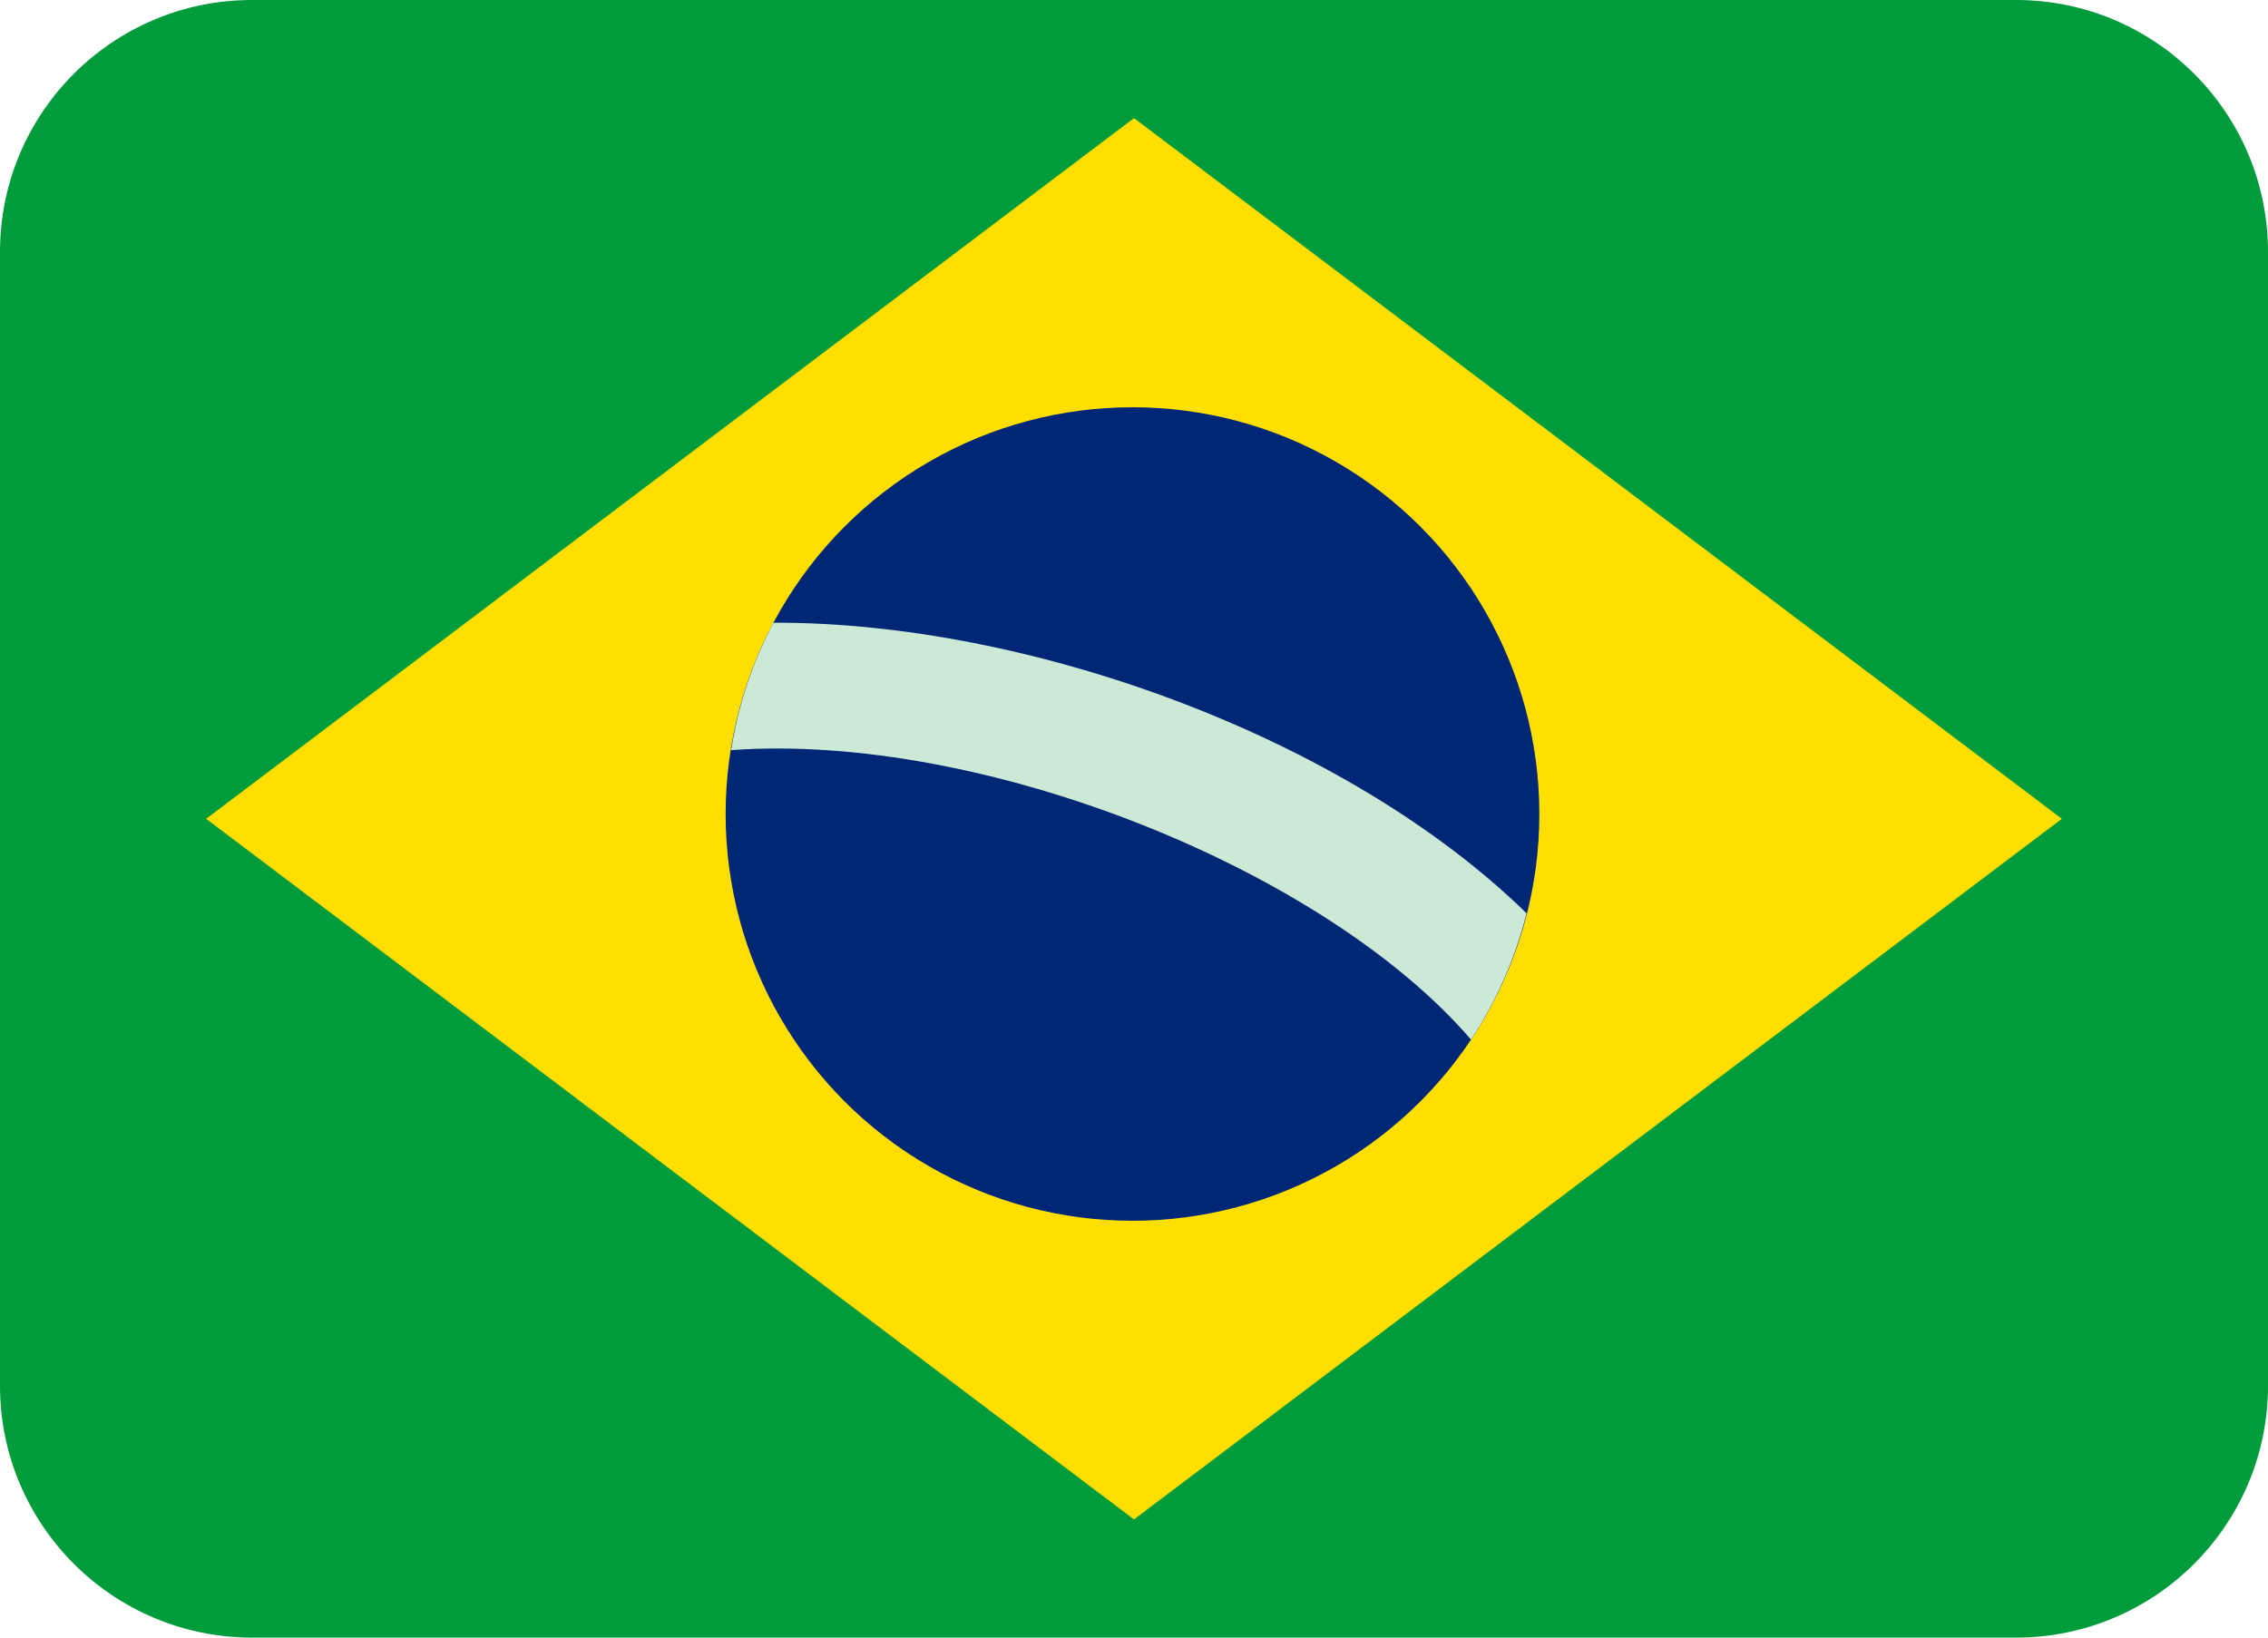
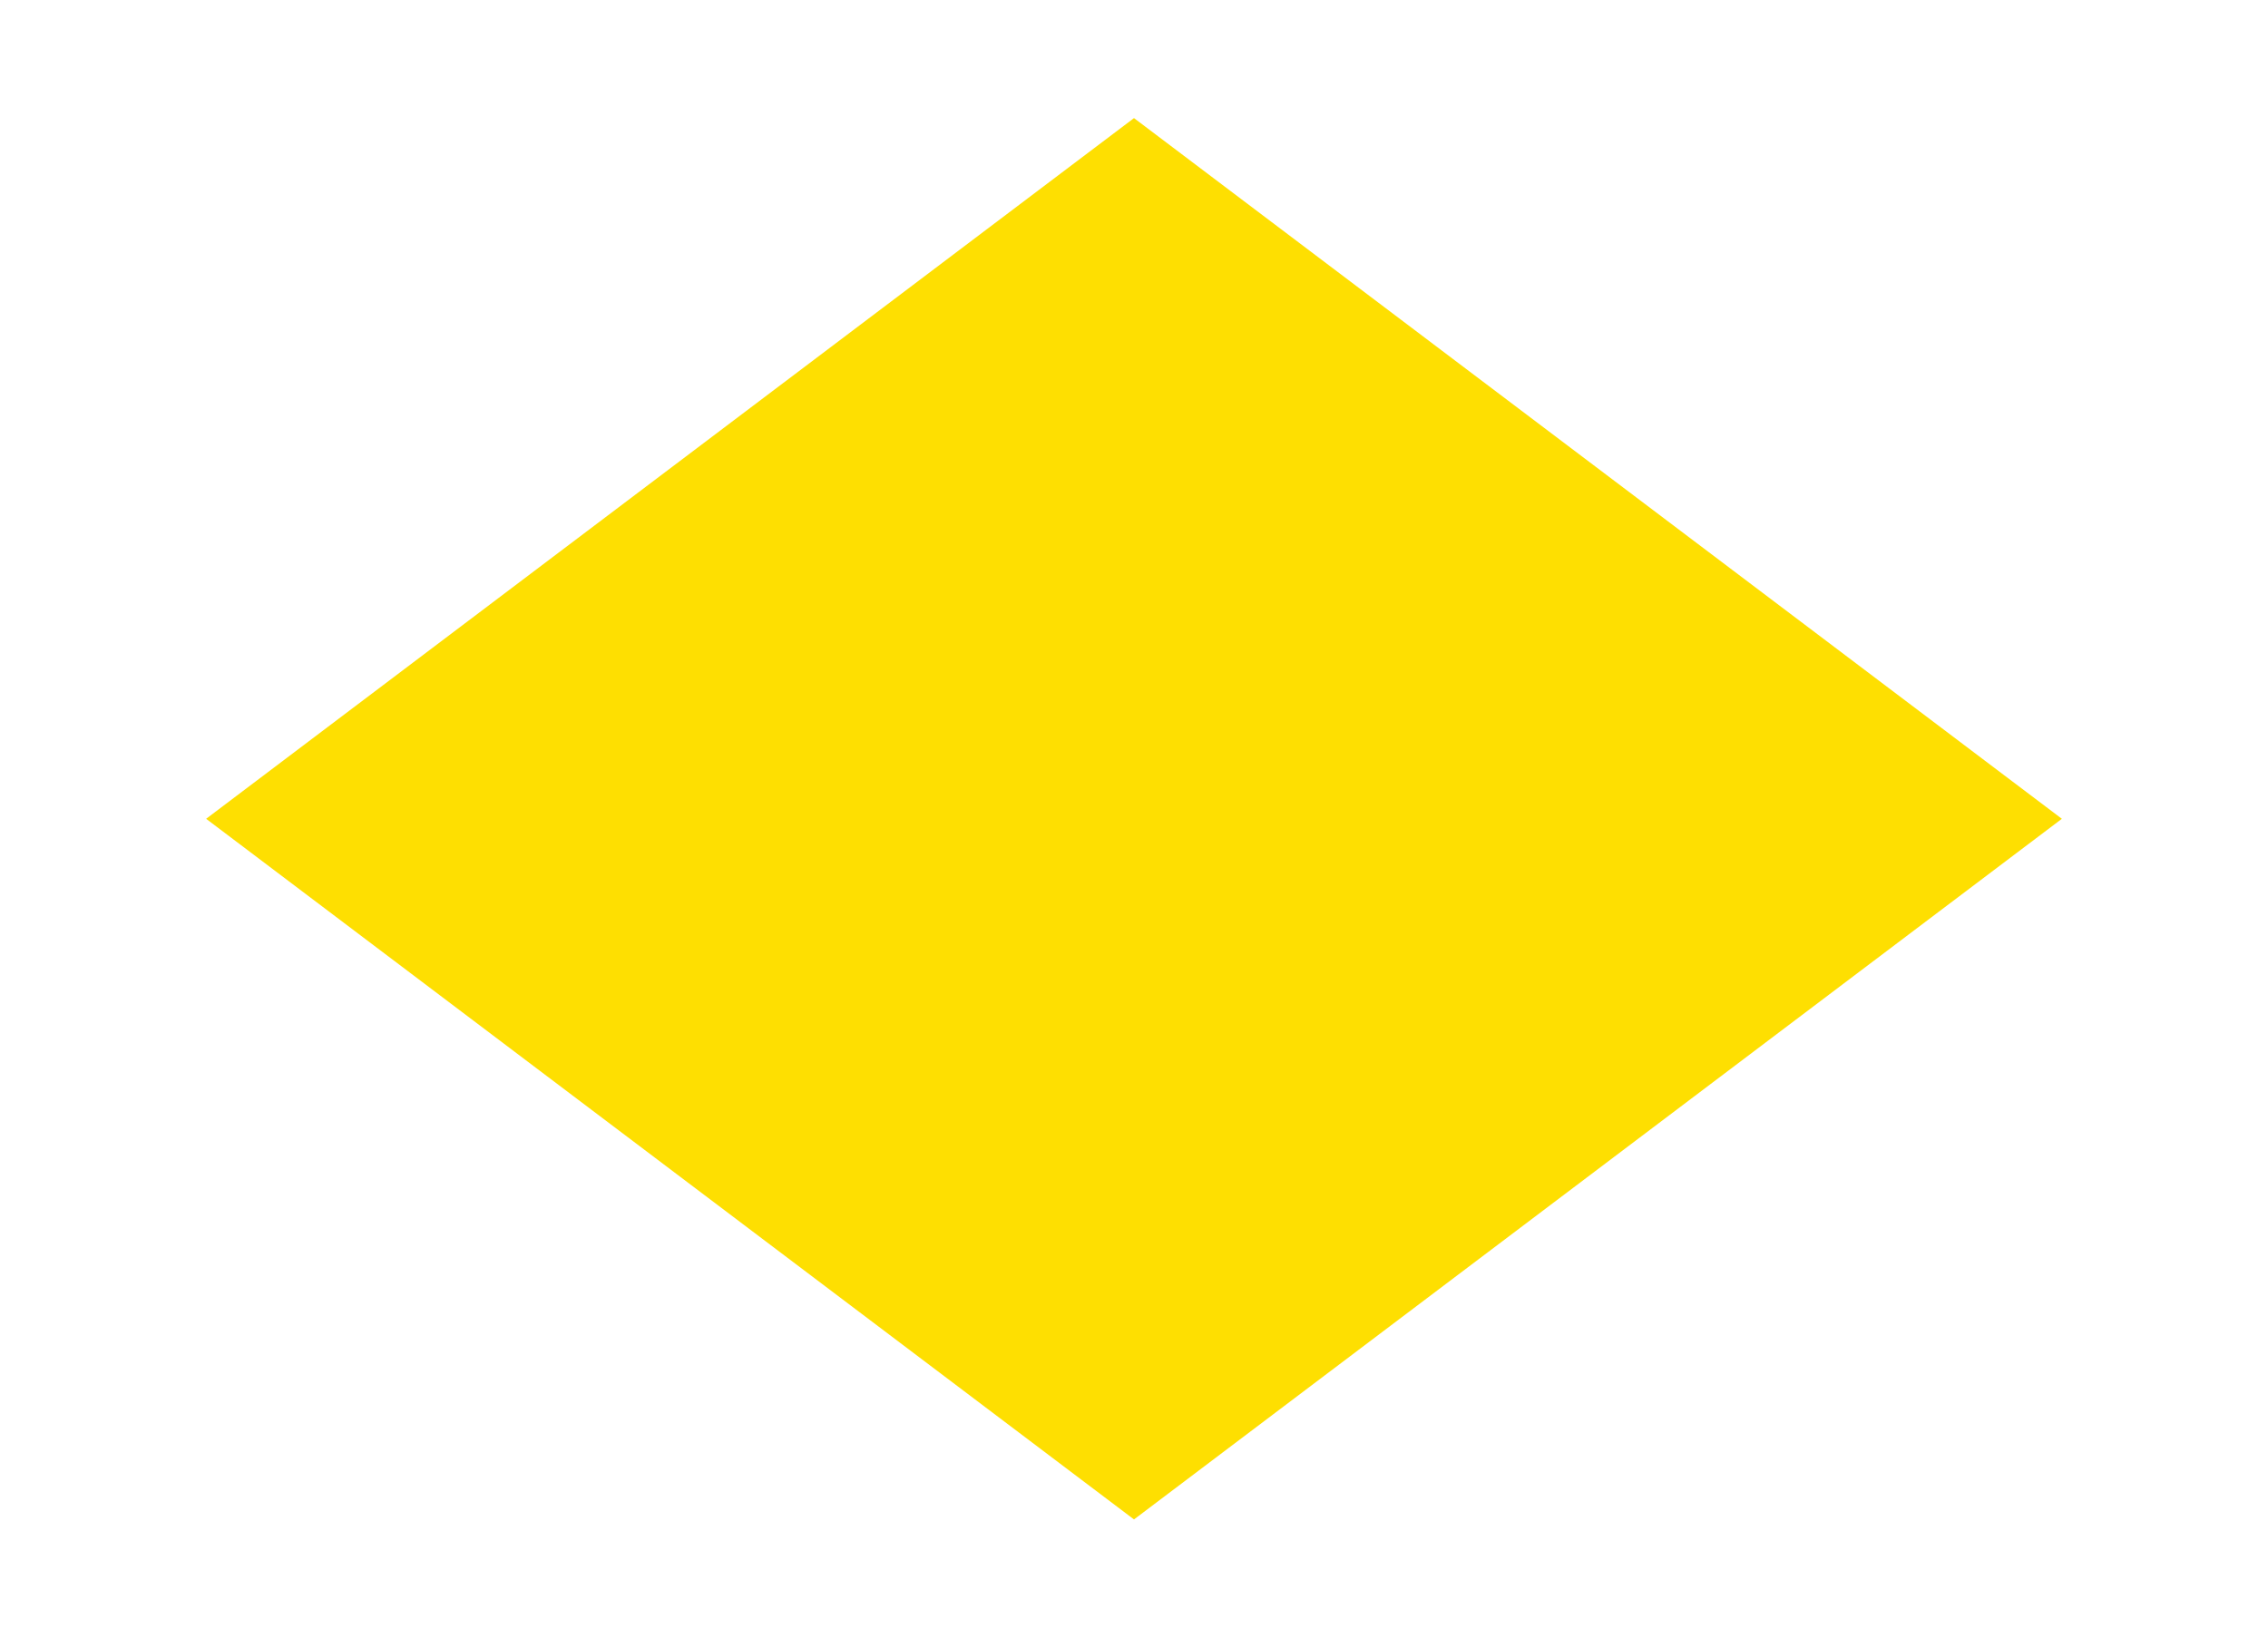
<svg xmlns="http://www.w3.org/2000/svg" id="Layer_2" viewBox="0 0 36 26">
  <defs>
    <style>.cls-1{fill:#002776;}.cls-2{fill:#009b3a;}.cls-3{fill:#cbe9d4;}.cls-4{fill:#fedf01;}</style>
  </defs>
-   <path class="cls-2" d="M36,22c0,2.209-1.791,4-4,4H4c-2.209,0-4-1.791-4-4V4C0,1.791,1.791,0,4,0h28c2.209,0,4,1.791,4,4v18Z" />
  <path class="cls-4" d="M32.728,13l-14.728,11.124L3.272,13,18,1.875l14.728,11.125Z" />
-   <circle class="cls-1" cx="17.976" cy="12.924" r="6.458" />
-   <path class="cls-3" d="M12.277,9.887c-.335.632-.563,1.316-.672,2.023,3.995-.29,9.417,1.891,11.744,4.595.402-.604.7-1.28.883-2.004-2.872-2.808-7.917-4.63-11.955-4.614h0Z" />
</svg>